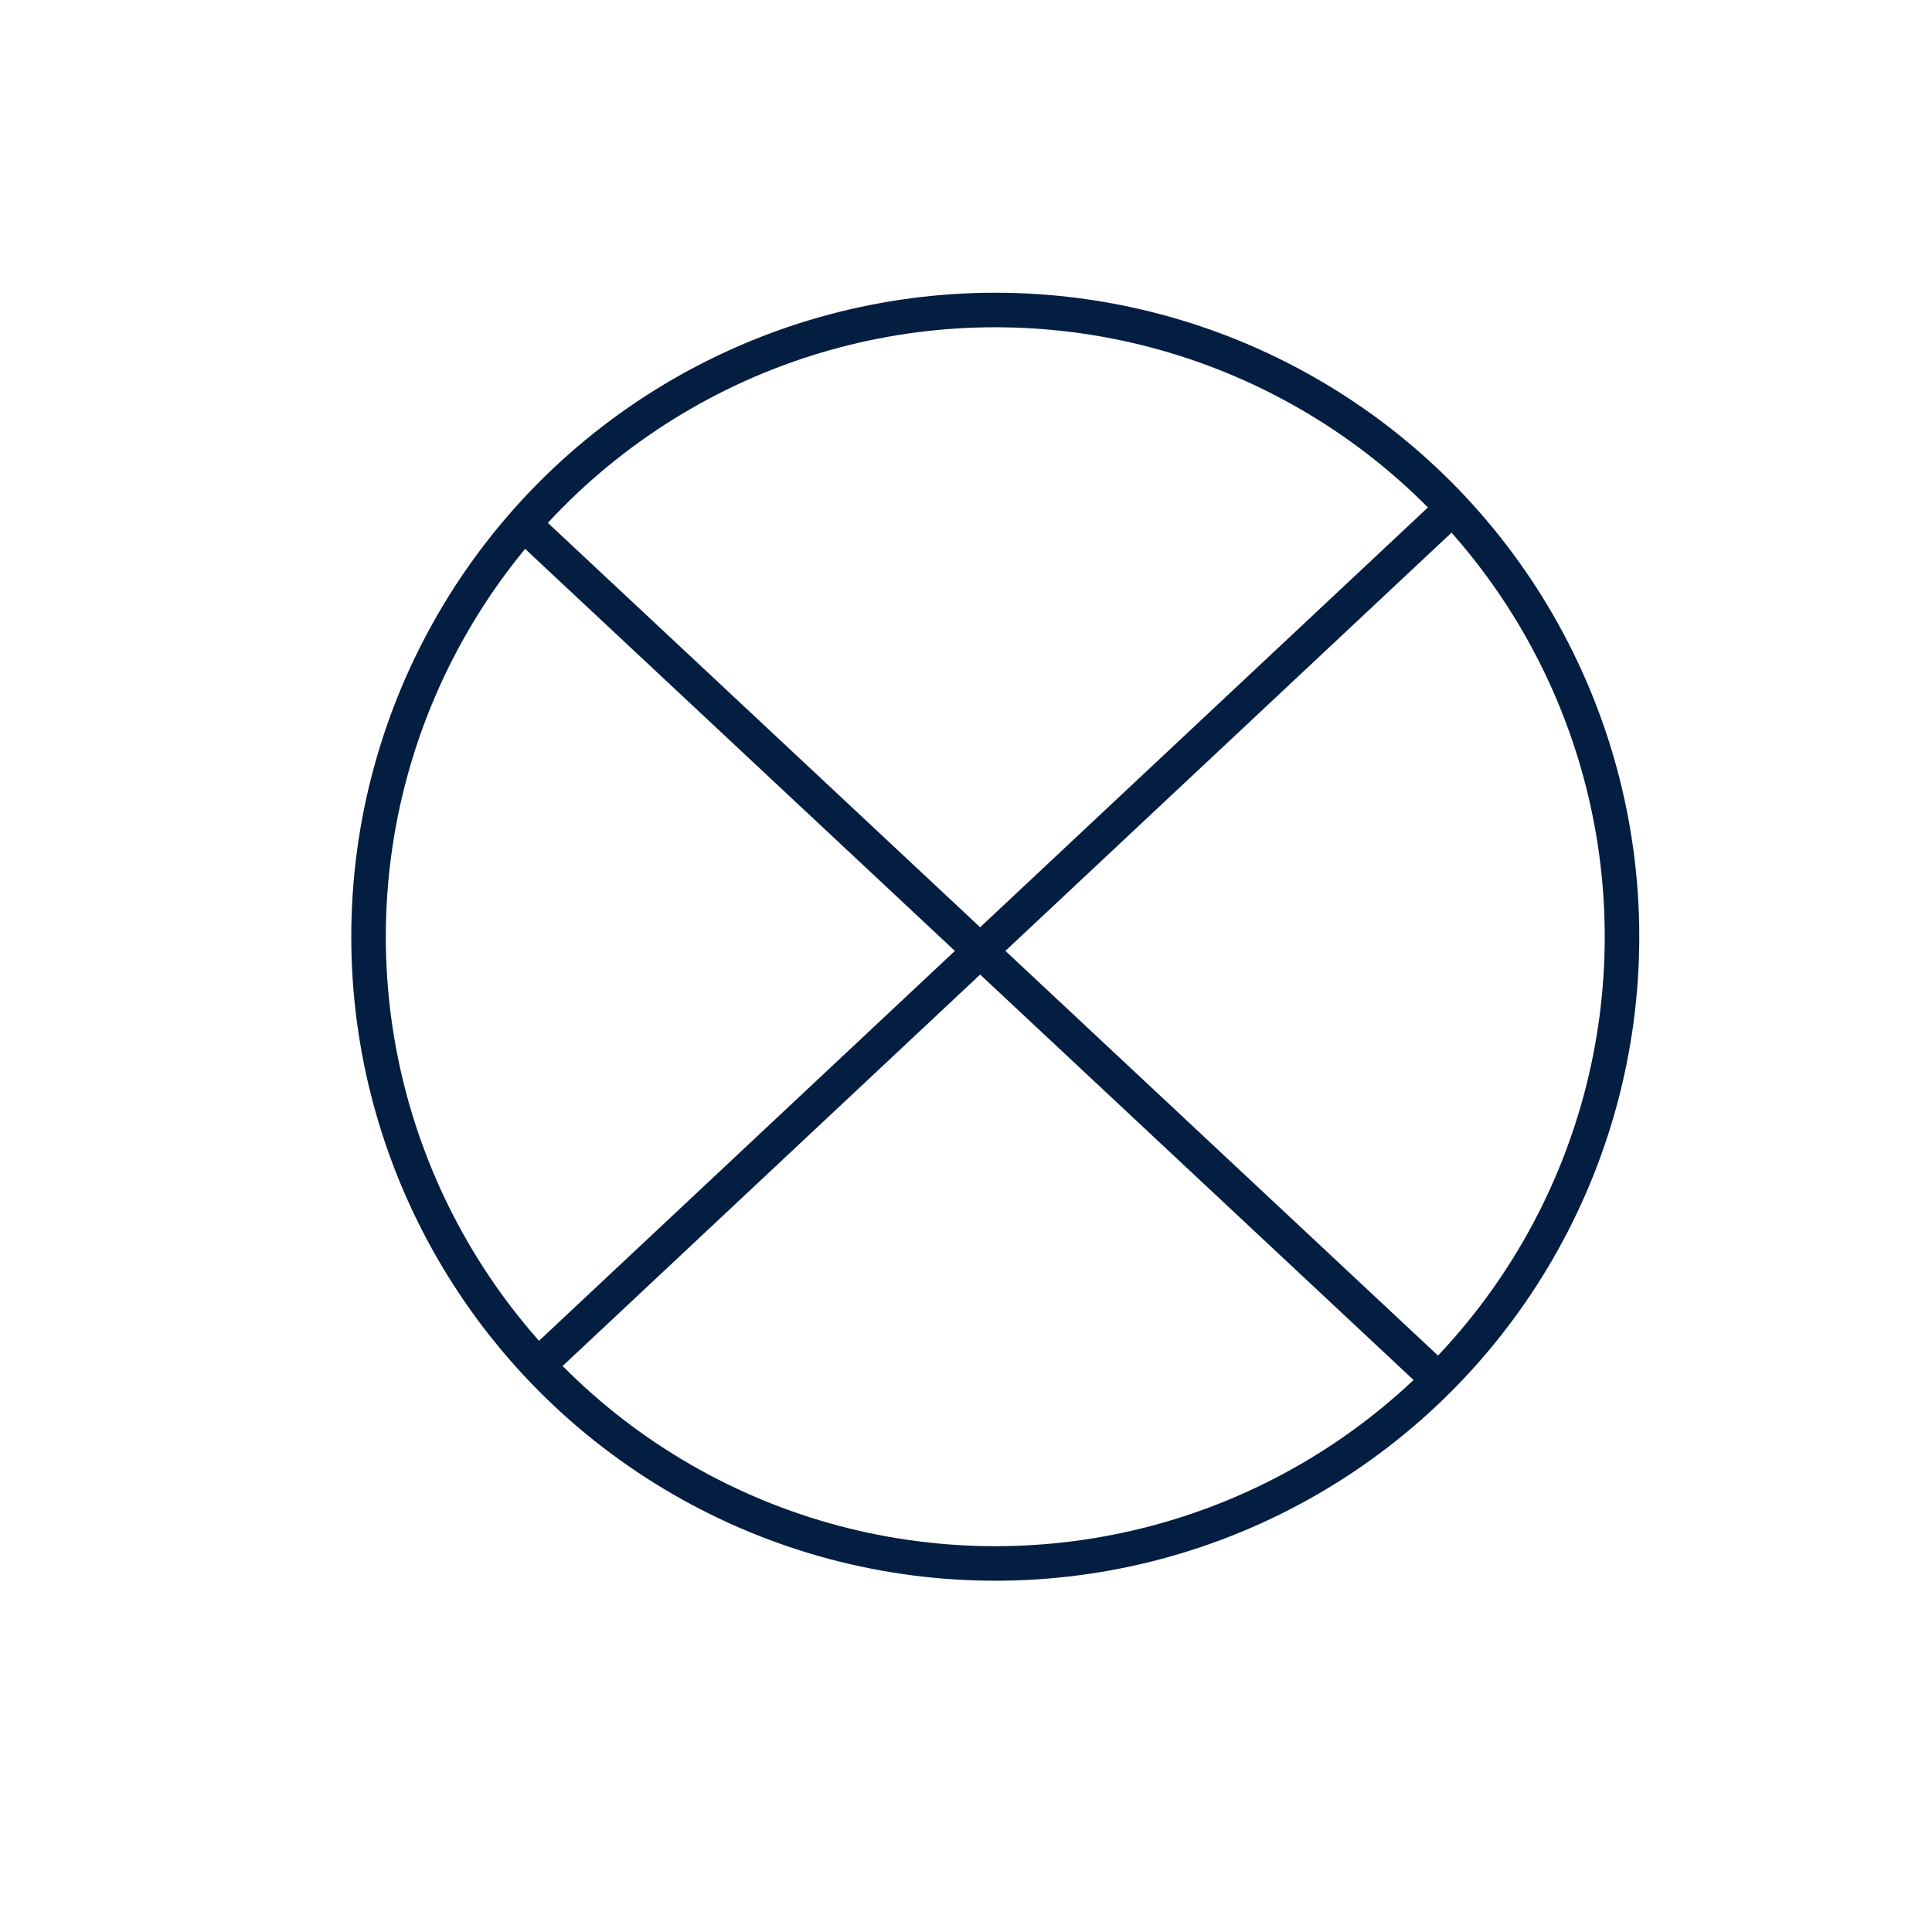
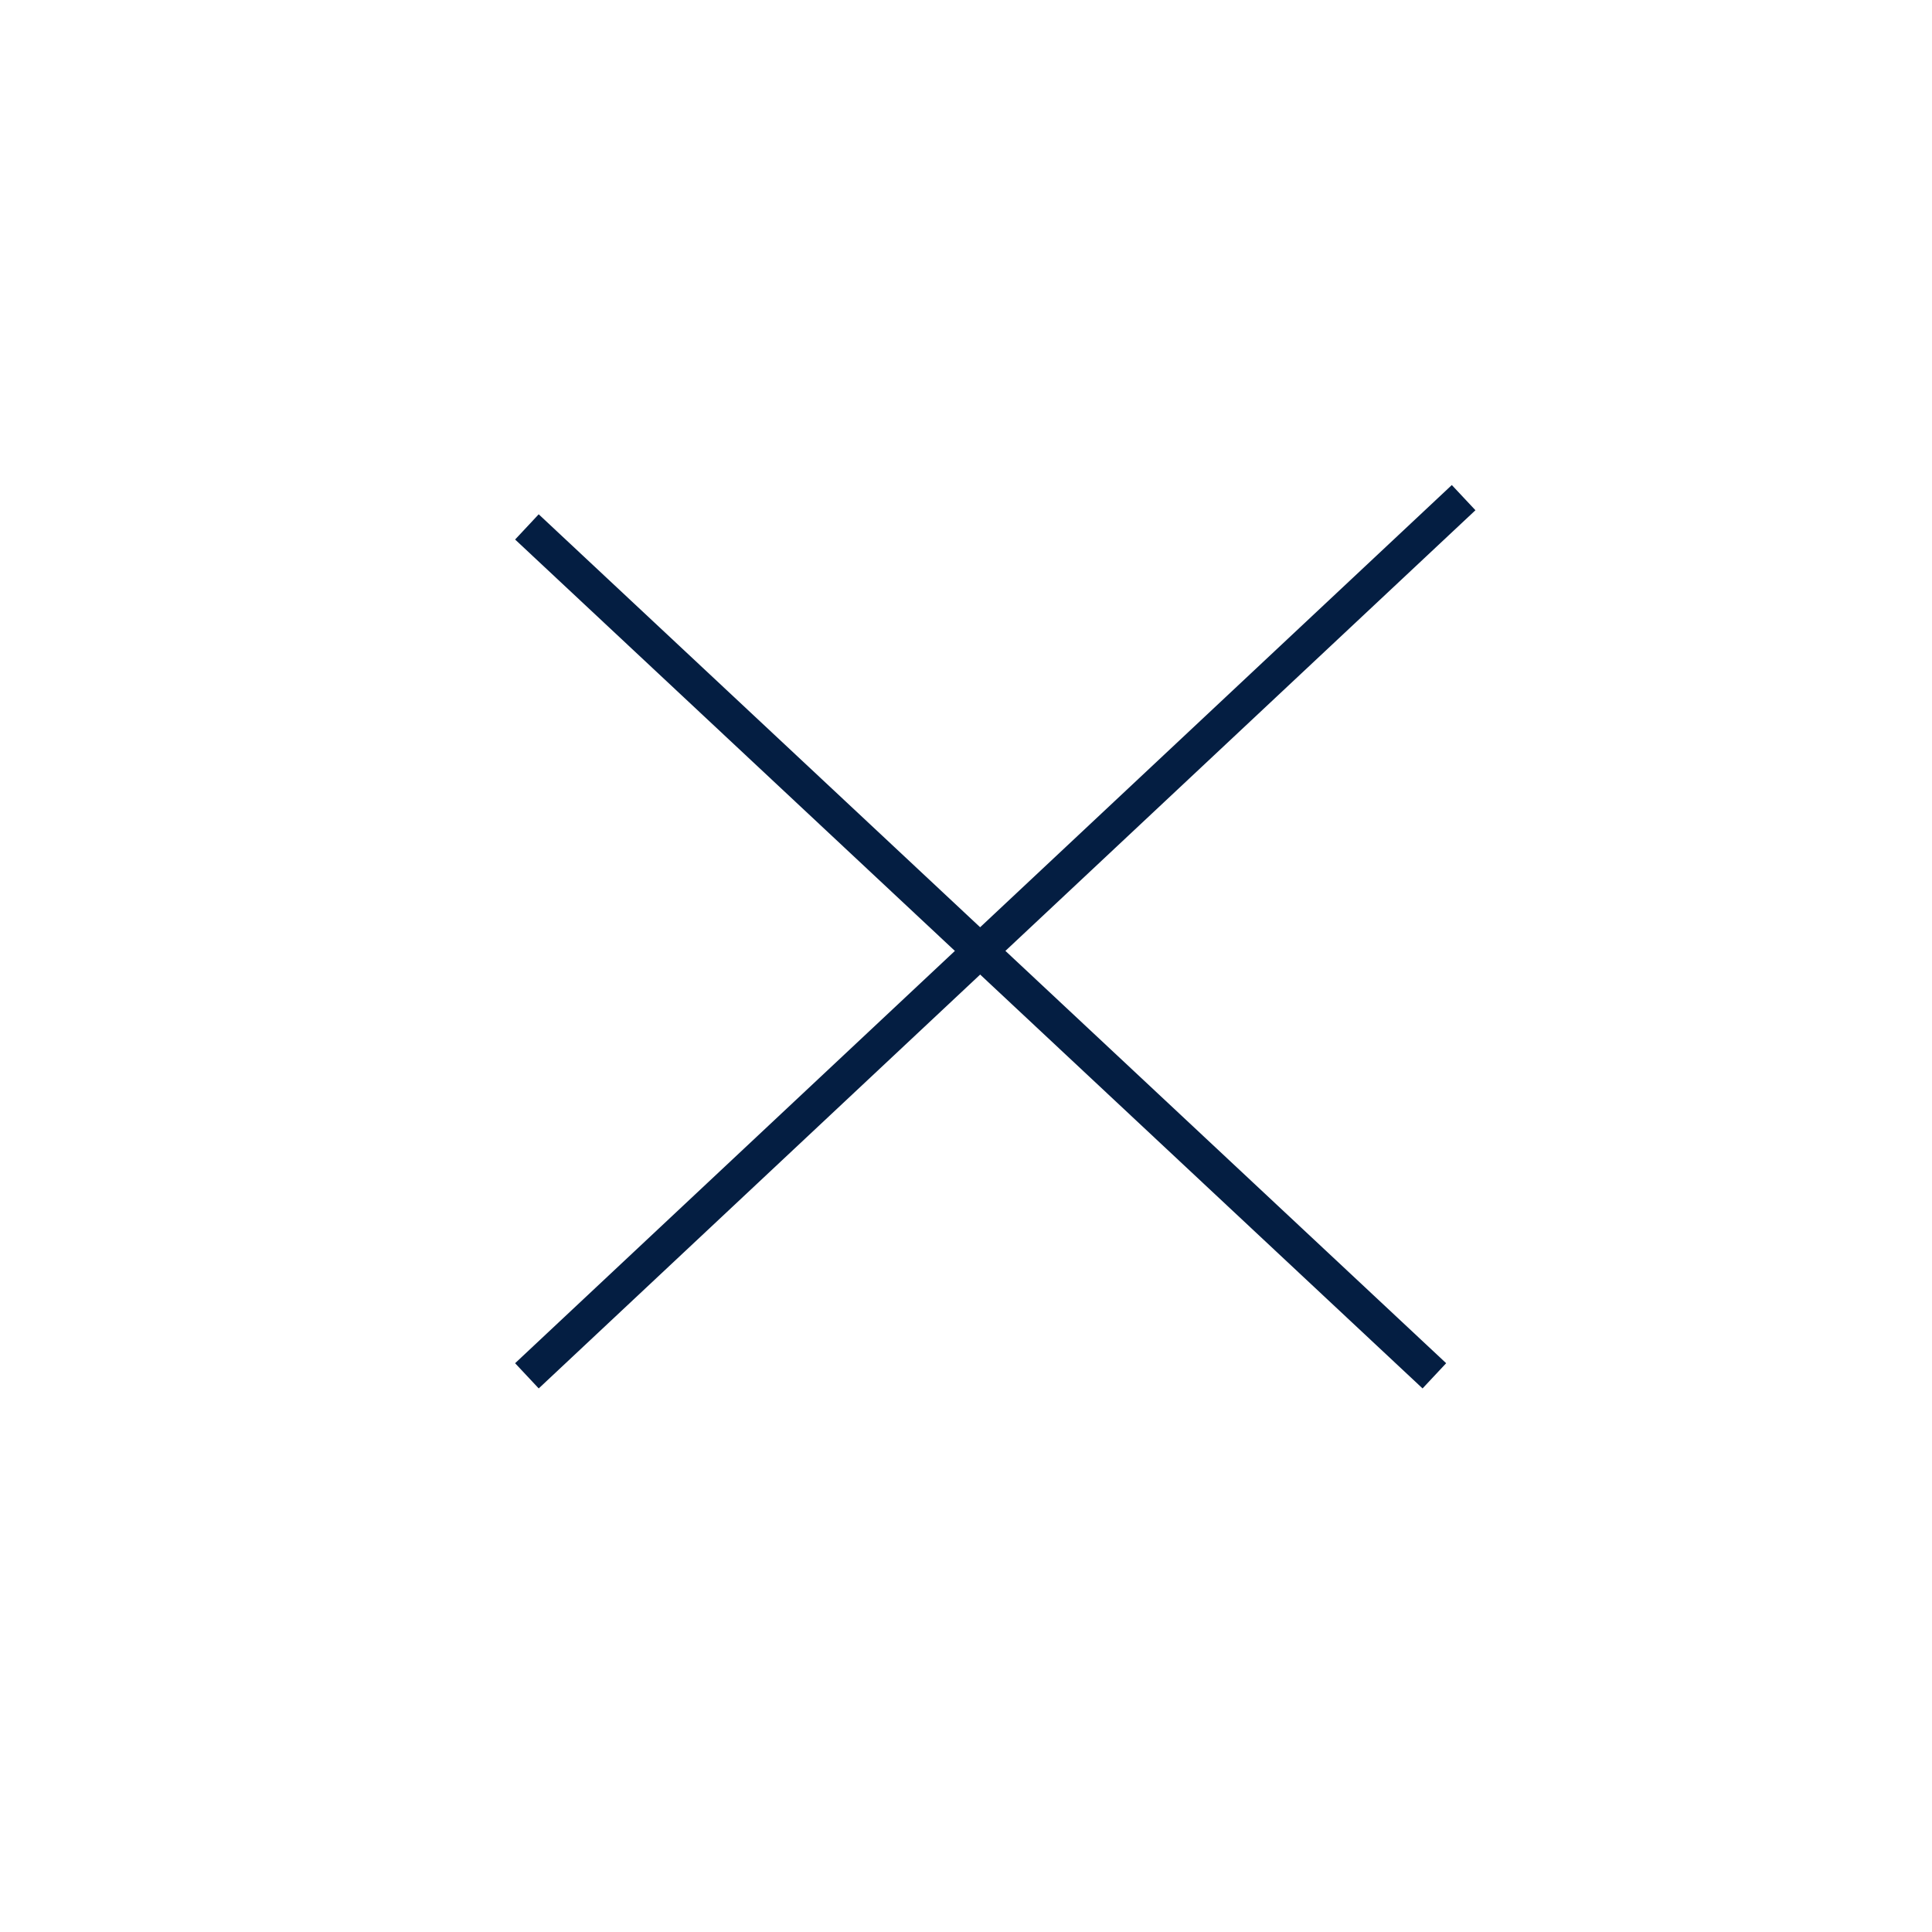
<svg xmlns="http://www.w3.org/2000/svg" fill="none" viewBox="0 0 33 33" height="33" width="33">
  <g clip-path="url(#clip0_2398_2123)">
-     <circle stroke-width="0.59" stroke="#041E42" r="10.705" cy="16" cx="17" />
    <path stroke-width="0.59" stroke="#041E42" d="M9 9L24.5 23.5" />
    <path stroke-width="0.59" stroke="#041E42" d="M25 8.5L9 23.5" />
  </g>
  <defs>
    <clipPath id="clip0_2398_2123">
      <rect fill="white" height="33" width="33" />
    </clipPath>
  </defs>
</svg>